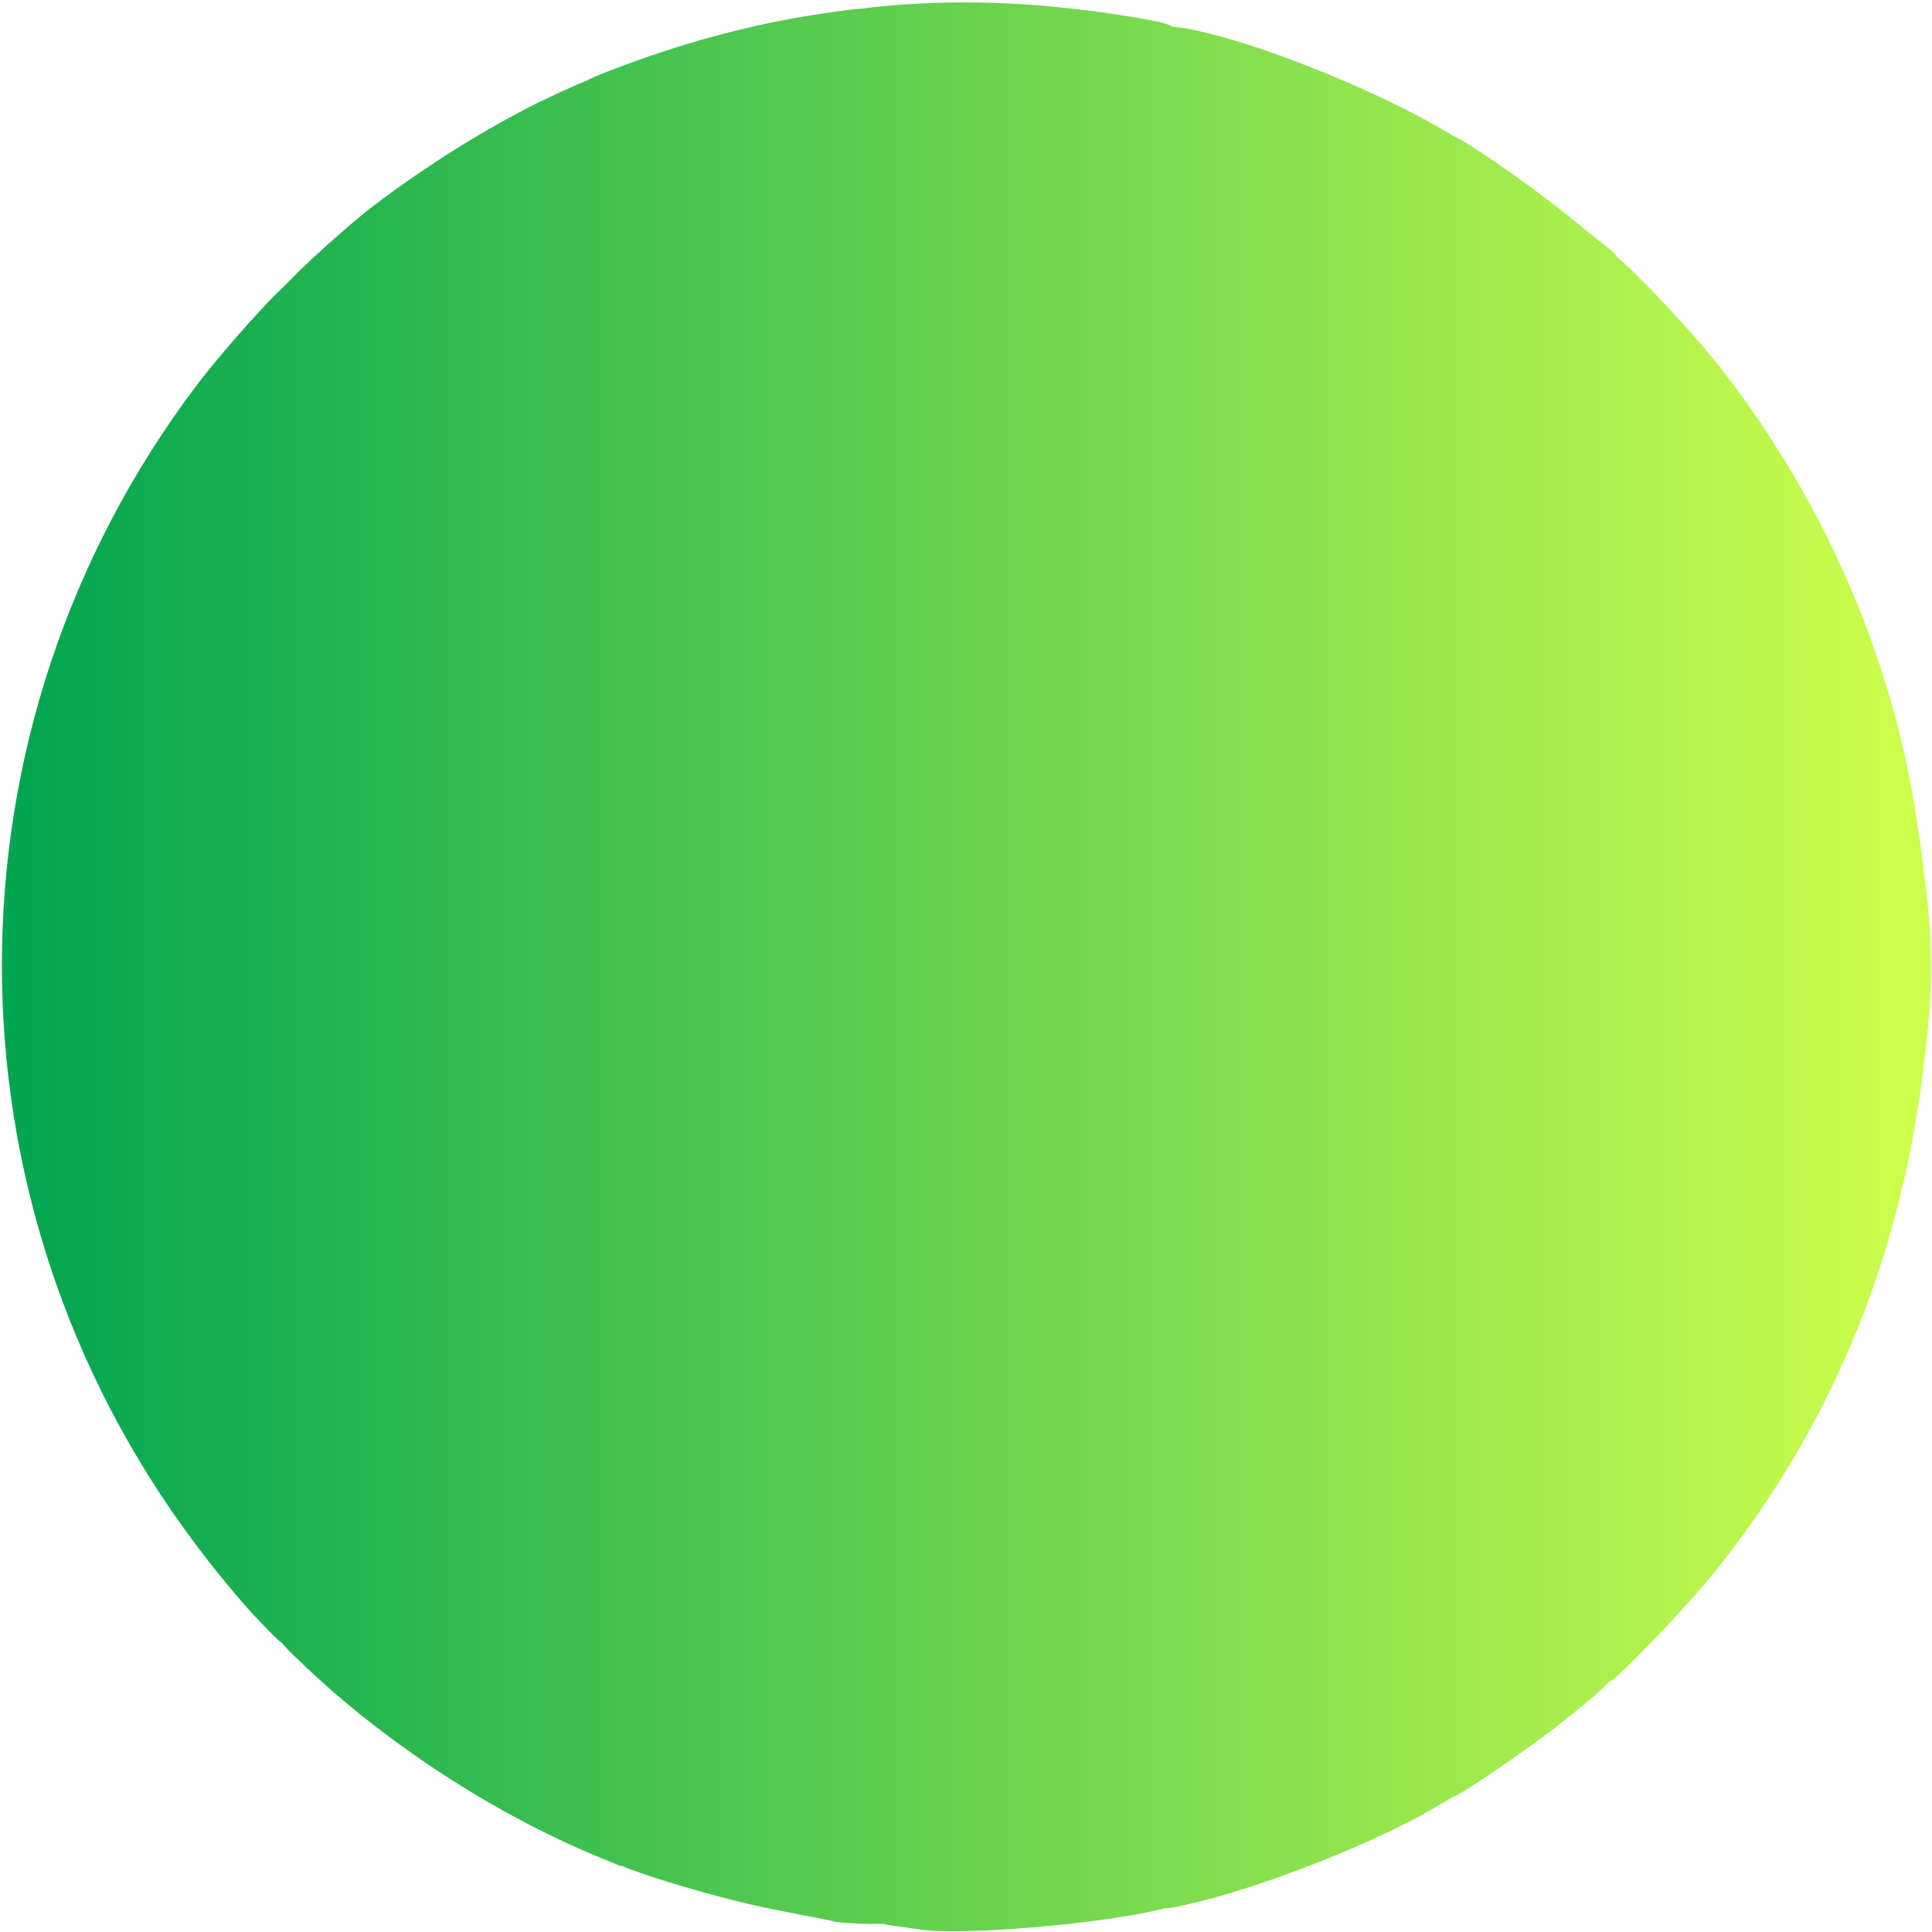
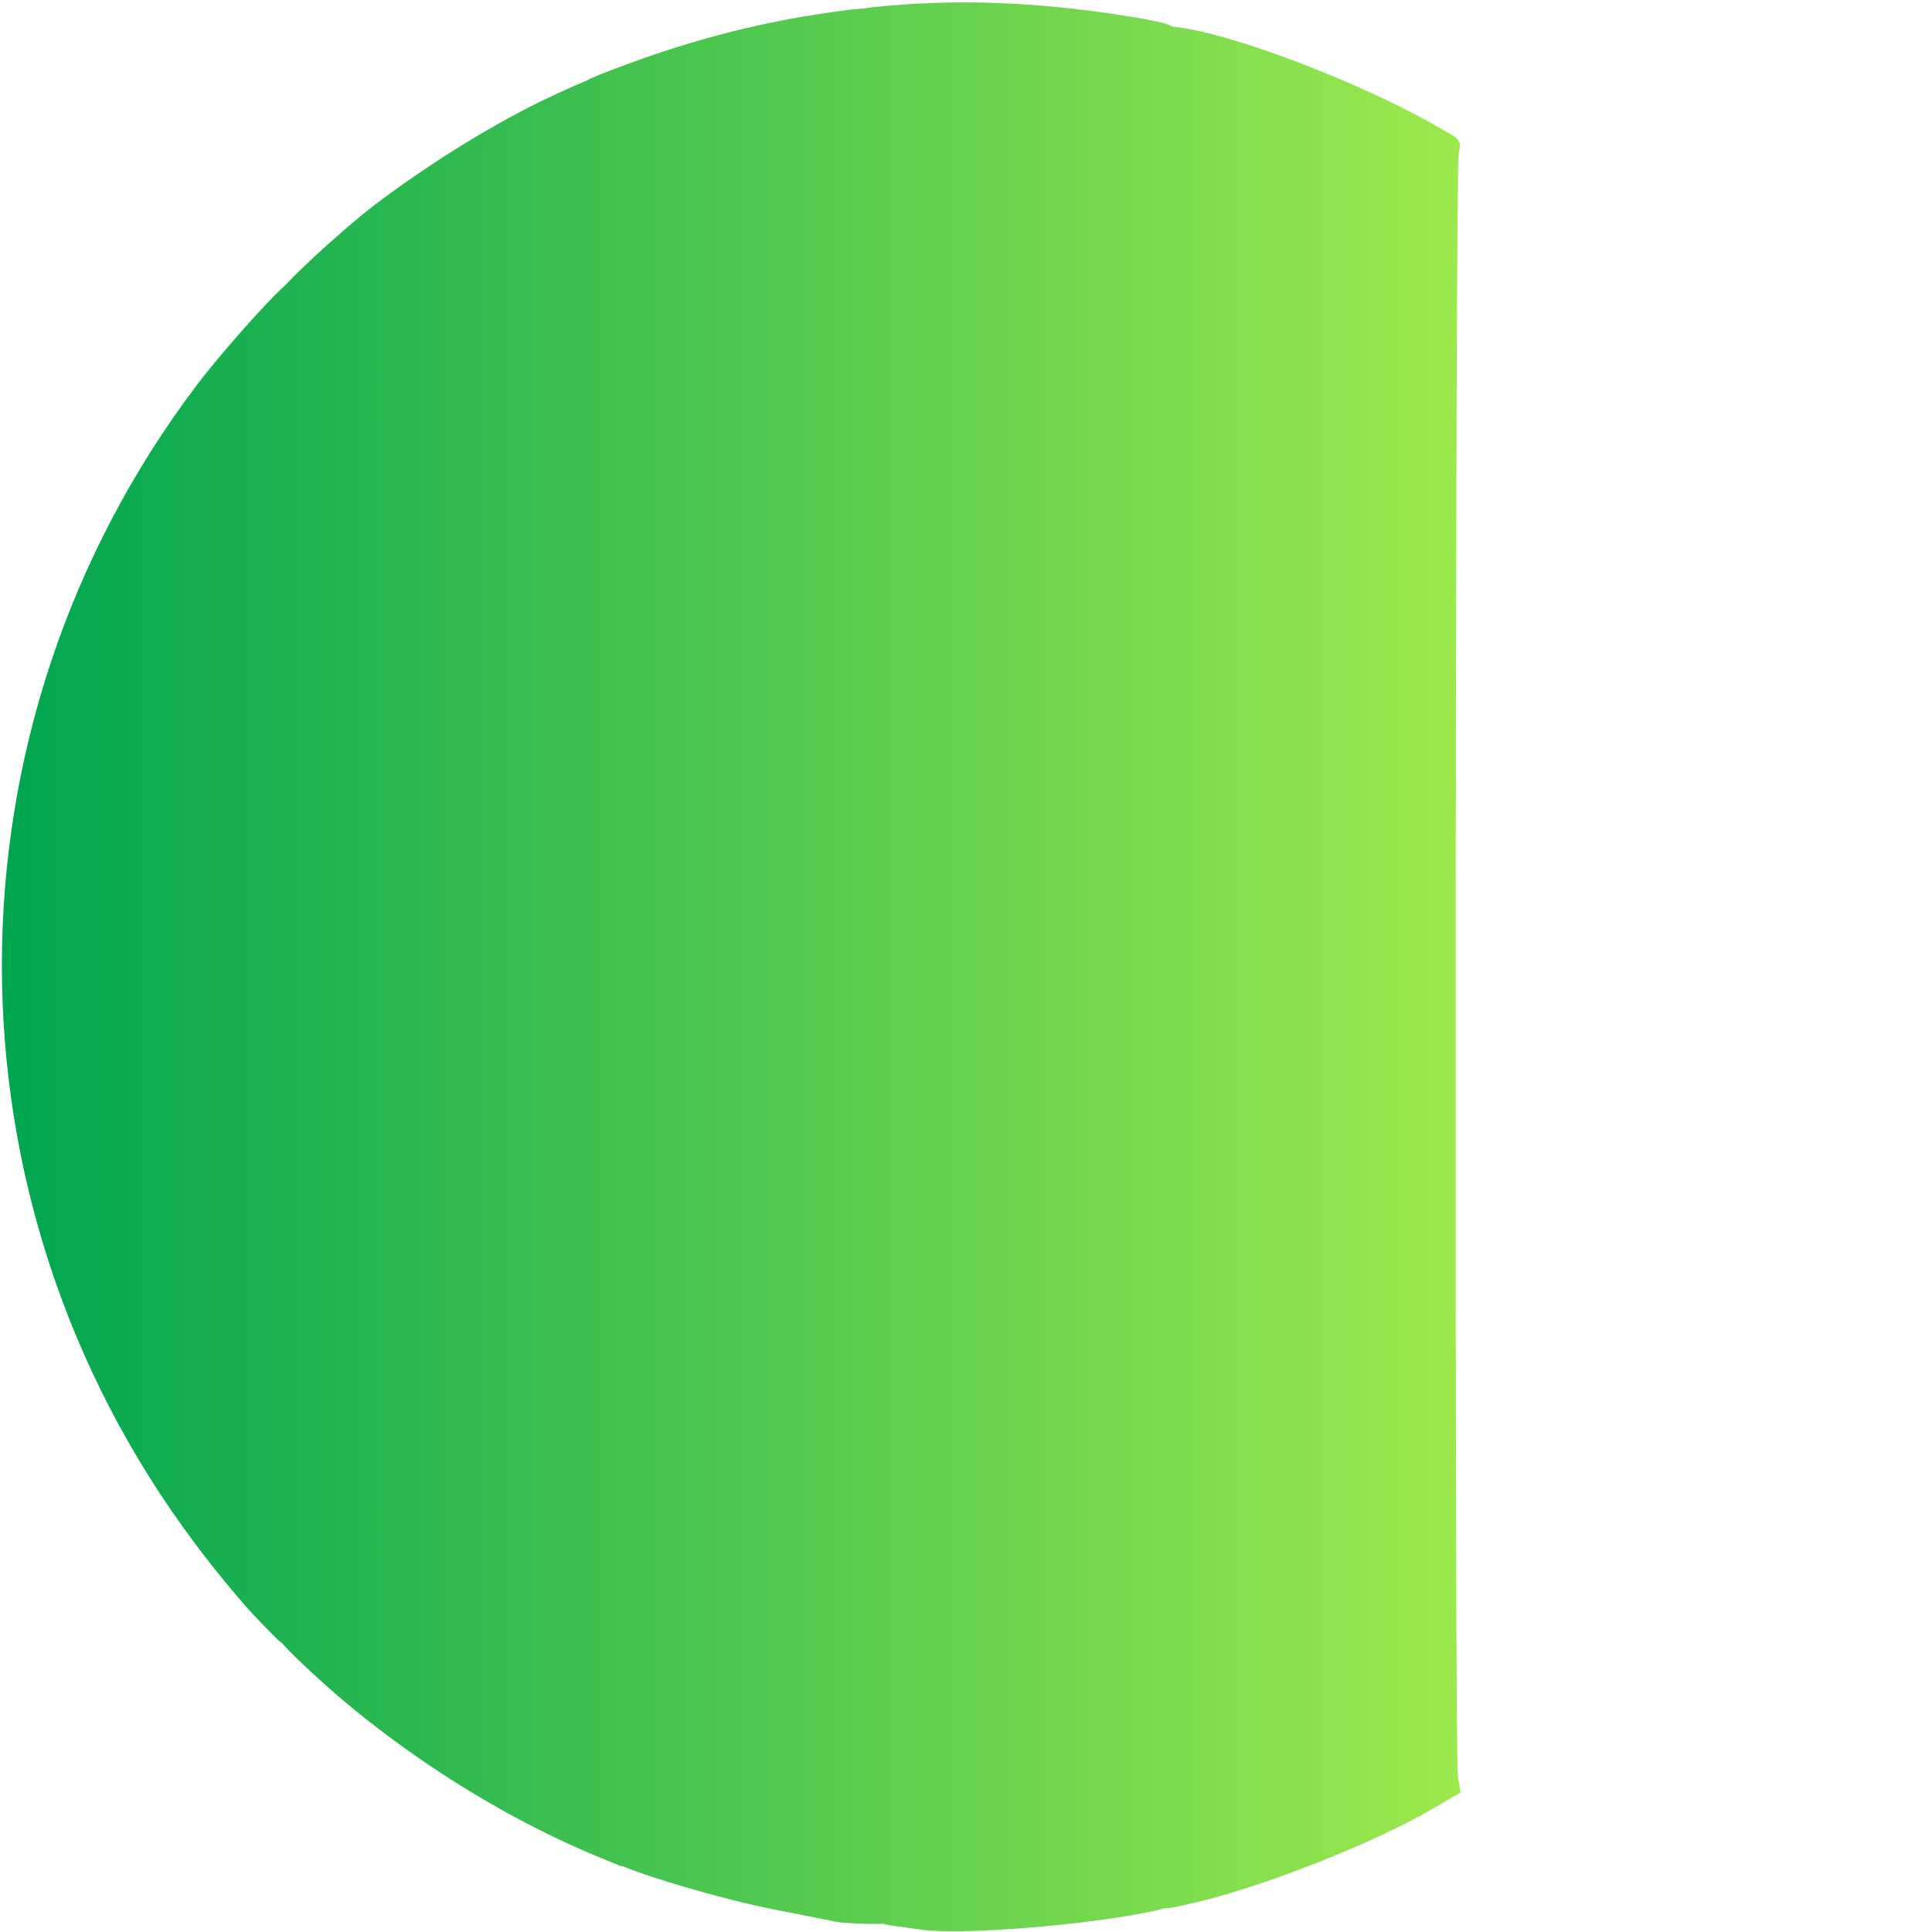
<svg xmlns="http://www.w3.org/2000/svg" class="img-fluid" id="outputsvg" style="transform: none; transform-origin: 50% 50%; cursor: move; max-height: 351.76px;" width="500" height="500" viewBox="0 0 5000 5000">
  <defs>
    <linearGradient id="lg4U0SguNYudoiet" gradientUnits="userSpaceOnUse" x1="0.2%" y1="50%" x2="99%" y2="50%">
      <stop offset="1%" style="stop-color:rgb(2,166,81);" />
      <stop offset="100%" style="stop-color:rgb(205,254,76);" />
    </linearGradient>
    <linearGradient id="lg4U0SguNYudoiet" gradientUnits="userSpaceOnUse" x1="0.2%" y1="50%" x2="99%" y2="50%">
      <stop offset="1%" style="stop-color:rgb(2,166,81);" />
      <stop offset="100%" style="stop-color:rgb(205,254,76);" />
    </linearGradient>
    <linearGradient id="lg4U0SguNYudoiet" gradientUnits="userSpaceOnUse" x1="0.2%" y1="50%" x2="99%" y2="50%">
      <stop offset="1%" style="stop-color:rgb(2,166,81);" />
      <stop offset="100%" style="stop-color:rgb(205,254,76);" />
    </linearGradient>
    <linearGradient id="lg4U0SguNYudoiet" gradientUnits="userSpaceOnUse" x1="0.2%" y1="50%" x2="99%" y2="50%">
      <stop offset="1%" style="stop-color:rgb(2,166,81);" />
      <stop offset="100%" style="stop-color:rgb(205,254,76);" />
    </linearGradient>
    <linearGradient id="lg4U0SguNYudoiet" gradientUnits="userSpaceOnUse" x1="0.2%" y1="50%" x2="99%" y2="50%">
      <stop offset="1%" style="stop-color:rgb(2,166,81);" />
      <stop offset="100%" style="stop-color:rgb(205,254,76);" />
    </linearGradient>
    <linearGradient id="lg4U0SguNYudoiet" gradientUnits="userSpaceOnUse" x1="0.2%" y1="50%" x2="99%" y2="50%">
      <stop offset="1%" style="stop-color:rgb(2,166,81);" />
      <stop offset="100%" style="stop-color:rgb(205,254,76);" />
    </linearGradient>
    <linearGradient id="lg4U0SguNYudoiet" gradientUnits="userSpaceOnUse" x1="0.2%" y1="50%" x2="99%" y2="50%">
      <stop offset="1%" style="stop-color:rgb(2,166,81);" />
      <stop offset="100%" style="stop-color:rgb(205,254,76);" />
    </linearGradient>
    <linearGradient id="lg4U0SguNYudoiet" gradientUnits="userSpaceOnUse" x1="0.2%" y1="50%" x2="99%" y2="50%">
      <stop offset="1%" style="stop-color:rgb(2,166,81);" />
      <stop offset="100%" style="stop-color:rgb(205,254,76);" />
    </linearGradient>
  </defs>
  <g id="l4Bp2J96gyNv9Kly1aorHPr" fill="#0BAA51" style="transform: none;">
    <g style="transform: none;" fill="#0BAA51">
      <path id="p19n0Zhk6f" d="M655 4178 c-37 -40 -105 -122 -150 -183 -668 -890 -667 -2110 4 -2998 76 -100 227 -267 242 -267 19 0 9 65 -11 78 -11 7 -20 19 -20 28 0 8 -9 24 -20 36 -11 13 -20 36 -20 54 0 18 -5 34 -10 36 -7 2 -10 492 -10 1518 0 1509 0 1516 21 1570 11 30 25 60 31 67 10 13 25 133 15 133 -3 0 -35 -33 -72 -72z" fill="url(&quot;#lg4U0SguNYudoiet&quot;)" />
    </g>
  </g>
  <g id="l1eINQuGdb483ydi8Ab7cnu" fill="#2DBA4F" style="transform: none;">
    <g style="transform: none;" fill="#2DBA4F">
      <path id="pDZ4FCMn9" d="M1547 4805 c-271 -112 -552 -296 -763 -498 -65 -61 -83 -86 -89 -115 -4 -20 -10 -41 -15 -47 -5 -5 -18 -35 -29 -65 -21 -55 -21 -56 -21 -1600 -1 -1061 2 -1546 10 -1548 5 -2 10 -18 10 -36 0 -18 9 -41 20 -54 11 -12 20 -28 20 -36 0 -8 9 -21 20 -29 11 -8 18 -16 15 -19 -8 -8 156 -160 245 -228 132 -100 288 -198 426 -266 72 -35 139 -64 148 -64 25 0 22 67 -4 75 -20 6 -20 15 -20 2213 0 2175 1 2207 20 2232 11 14 20 31 20 38 0 6 11 12 25 12 21 0 25 5 25 30 0 17 -1 30 -2 30 -2 -1 -29 -12 -61 -25z" fill="url(&quot;#lg4U0SguNYudoiet&quot;)" />
    </g>
  </g>
  <g id="l29eykBrMk15dD32cpI2l1x" fill="#4CC74E" style="transform: none;">
    <g style="transform: none;" fill="#4CC74E">
      <path id="p90UB8f0J" d="M2165 4974 c-11 -3 -81 -16 -155 -31 -139 -26 -399 -104 -422 -126 -7 -6 -19 -12 -25 -13 -28 -2 -33 -4 -33 -15 0 -6 -9 -23 -20 -39 -19 -27 -20 -53 -22 -2263 l-3 -2236 25 -6 c23 -6 24 -8 7 -19 -15 -12 -6 -18 77 -49 162 -62 325 -107 484 -134 84 -14 155 -23 158 -20 3 3 1 40 -5 82 -6 42 -11 110 -11 151 0 43 -4 74 -10 74 -7 0 -10 335 -10 985 0 650 3 985 10 985 6 0 10 16 10 35 0 19 -4 35 -10 35 -7 0 -10 390 -10 1150 0 760 3 1150 10 1150 6 0 10 38 10 94 0 107 18 156 58 156 18 0 22 6 22 30 0 30 0 30 -57 29 -32 -1 -67 -3 -78 -5z" fill="url(&quot;#lg4U0SguNYudoiet&quot;)" />
    </g>
  </g>
  <g id="l3lFX1y1edehHs7dVjDWTs3" fill="#6AD44D" style="transform: none;">
    <g style="transform: none;" fill="#6AD44D">
      <path id="p1DFNO8bmG" d="M2385 4994 c-16 -2 -49 -7 -72 -10 -28 -3 -43 -10 -43 -20 0 -8 -10 -14 -22 -14 -40 0 -58 -49 -59 -158 0 -64 -3 -90 -9 -77 -5 11 -9 -957 -9 -2210 -1 -1573 2 -2226 10 -2215 8 11 9 -9 6 -73 -3 -52 -1 -90 5 -93 5 -4 8 -18 5 -32 -3 -14 0 -36 5 -48 9 -20 21 -23 107 -30 197 -17 410 -6 634 32 81 14 97 20 97 35 0 11 -10 21 -24 25 -20 5 -24 13 -30 66 -3 34 -6 1104 -6 2378 l0 2317 25 11 c17 8 25 20 25 36 0 22 -6 25 -87 40 -182 33 -464 53 -558 40z" fill="url(&quot;#lg4U0SguNYudoiet&quot;)" />
    </g>
  </g>
  <g id="l5m9FX0nTnKMGVNGe4uKMTe" fill="#8BE24C" style="transform: none;">
    <g style="transform: none;" fill="#8BE24C">
      <path id="p128eRUmbk" d="M2996 4925 c-3 -9 -12 -12 -22 -8 -12 4 -15 3 -10 -5 4 -7 2 -10 -6 -7 -11 4 -13 -415 -11 -2327 1 -1283 5 -2369 8 -2414 6 -78 7 -80 37 -92 77 -29 501 122 746 266 42 24 44 26 37 61 -9 47 -11 4143 -2 4198 l7 42 -72 42 c-149 87 -424 196 -603 240 -96 23 -101 23 -109 4z" fill="url(&quot;#lg4U0SguNYudoiet&quot;)" />
    </g>
  </g>
  <g id="l65nEHAd6LSK8DCAHOBIo9r" fill="#A3EC4C" style="transform: none;">
    <g style="transform: none;" fill="#A3EC4C">
-       <path id="pQQj41ESx" d="M3744 4642 c-9 -5 -11 -537 -9 -2122 2 -1163 4 -2127 6 -2142 2 -16 9 -28 14 -28 19 0 206 129 304 209 51 42 102 82 112 90 22 16 25 51 5 51 -9 0 -15 20 -20 61 -11 106 -7 3457 4 3464 5 3 10 17 10 31 0 13 5 24 10 24 6 0 10 12 10 26 0 29 -34 62 -169 168 -79 61 -248 176 -260 176 -3 0 -11 -4 -17 -8z" fill="url(&quot;#lg4U0SguNYudoiet&quot;)" />
-     </g>
+       </g>
  </g>
  <g id="l6fIci7lugjDCbX23Ztskt" fill="#BBF64C" style="transform: none;">
    <g style="transform: none;" fill="#BBF64C">
-       <path id="p1CPi7yG5d" d="M4155 4340 c-3 -5 -3 -15 1 -22 5 -7 2 -9 -8 -5 -13 4 -15 0 -12 -23 3 -15 0 -31 -6 -35 -11 -7 -15 -3520 -4 -3563 4 -12 13 -22 21 -22 8 0 11 -5 8 -10 -3 -6 0 -10 8 -10 19 0 210 199 292 305 266 341 442 748 505 1163 46 310 48 408 15 669 -62 485 -243 916 -539 1283 -67 84 -255 280 -267 280 -4 0 -11 -4 -14 -10z" fill="url(&quot;#lg4U0SguNYudoiet&quot;)" />
+       <path id="p1CPi7yG5d" d="M4155 4340 z" fill="url(&quot;#lg4U0SguNYudoiet&quot;)" />
    </g>
  </g>
</svg>